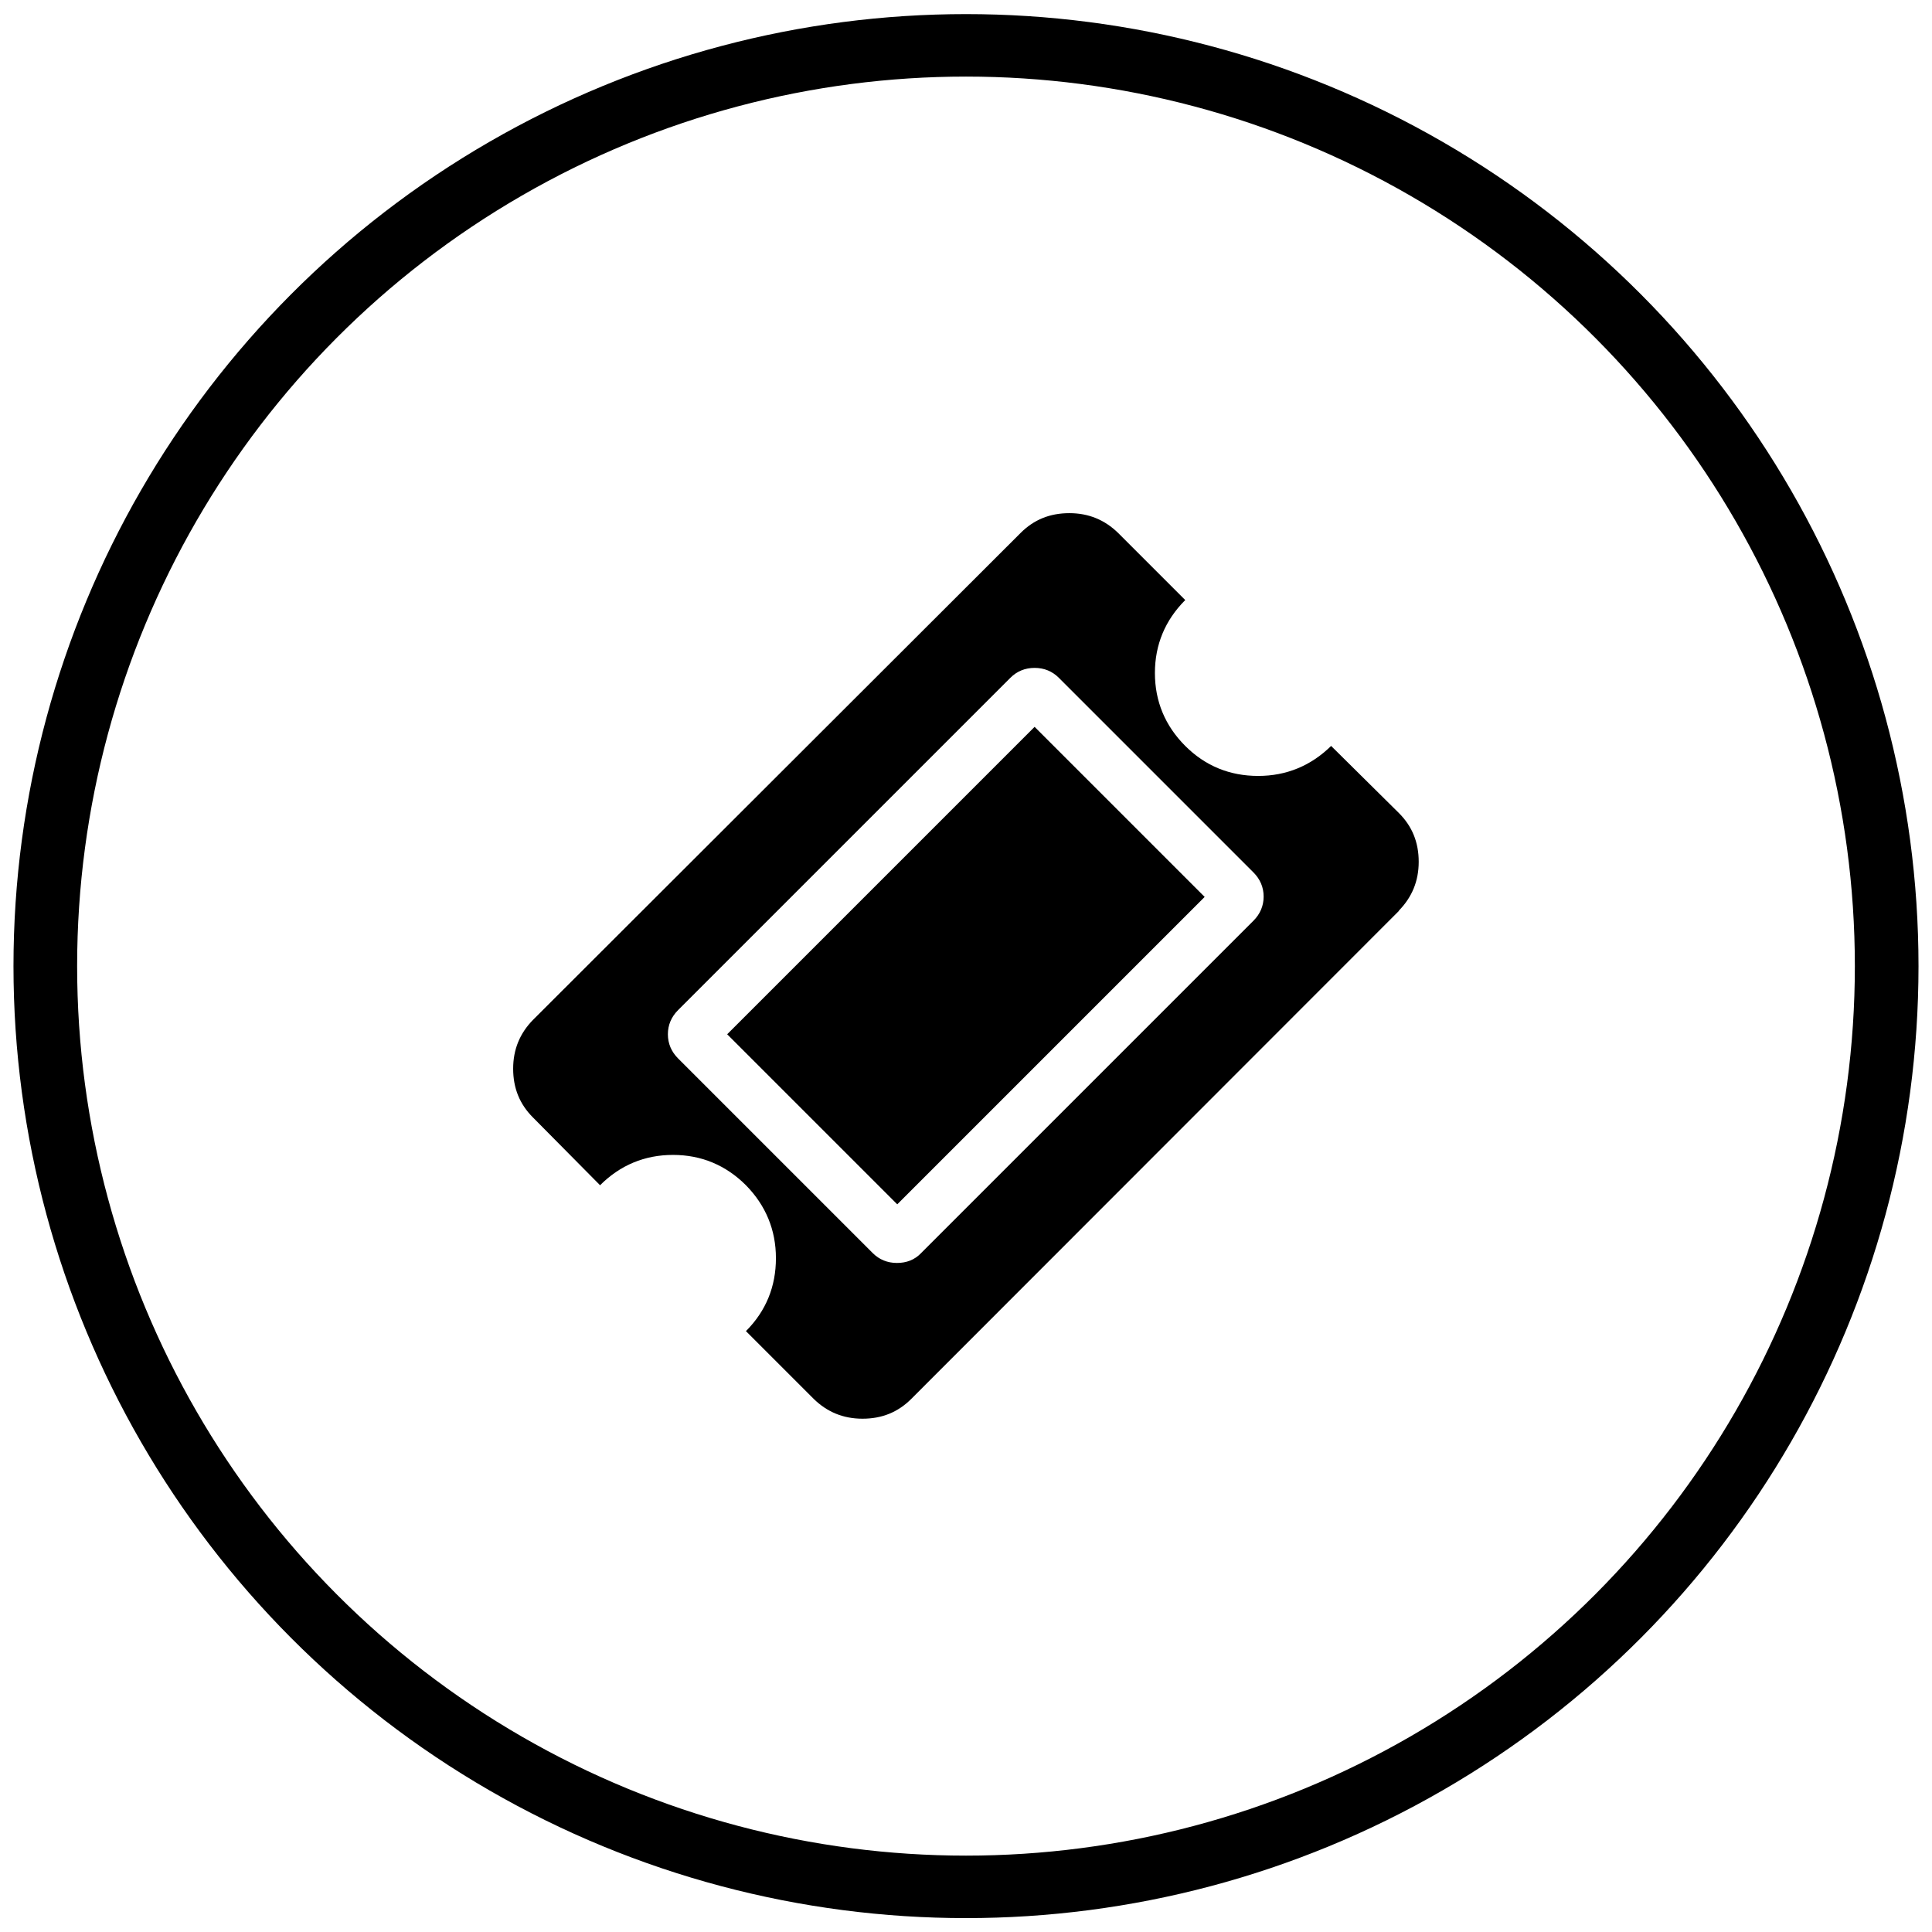
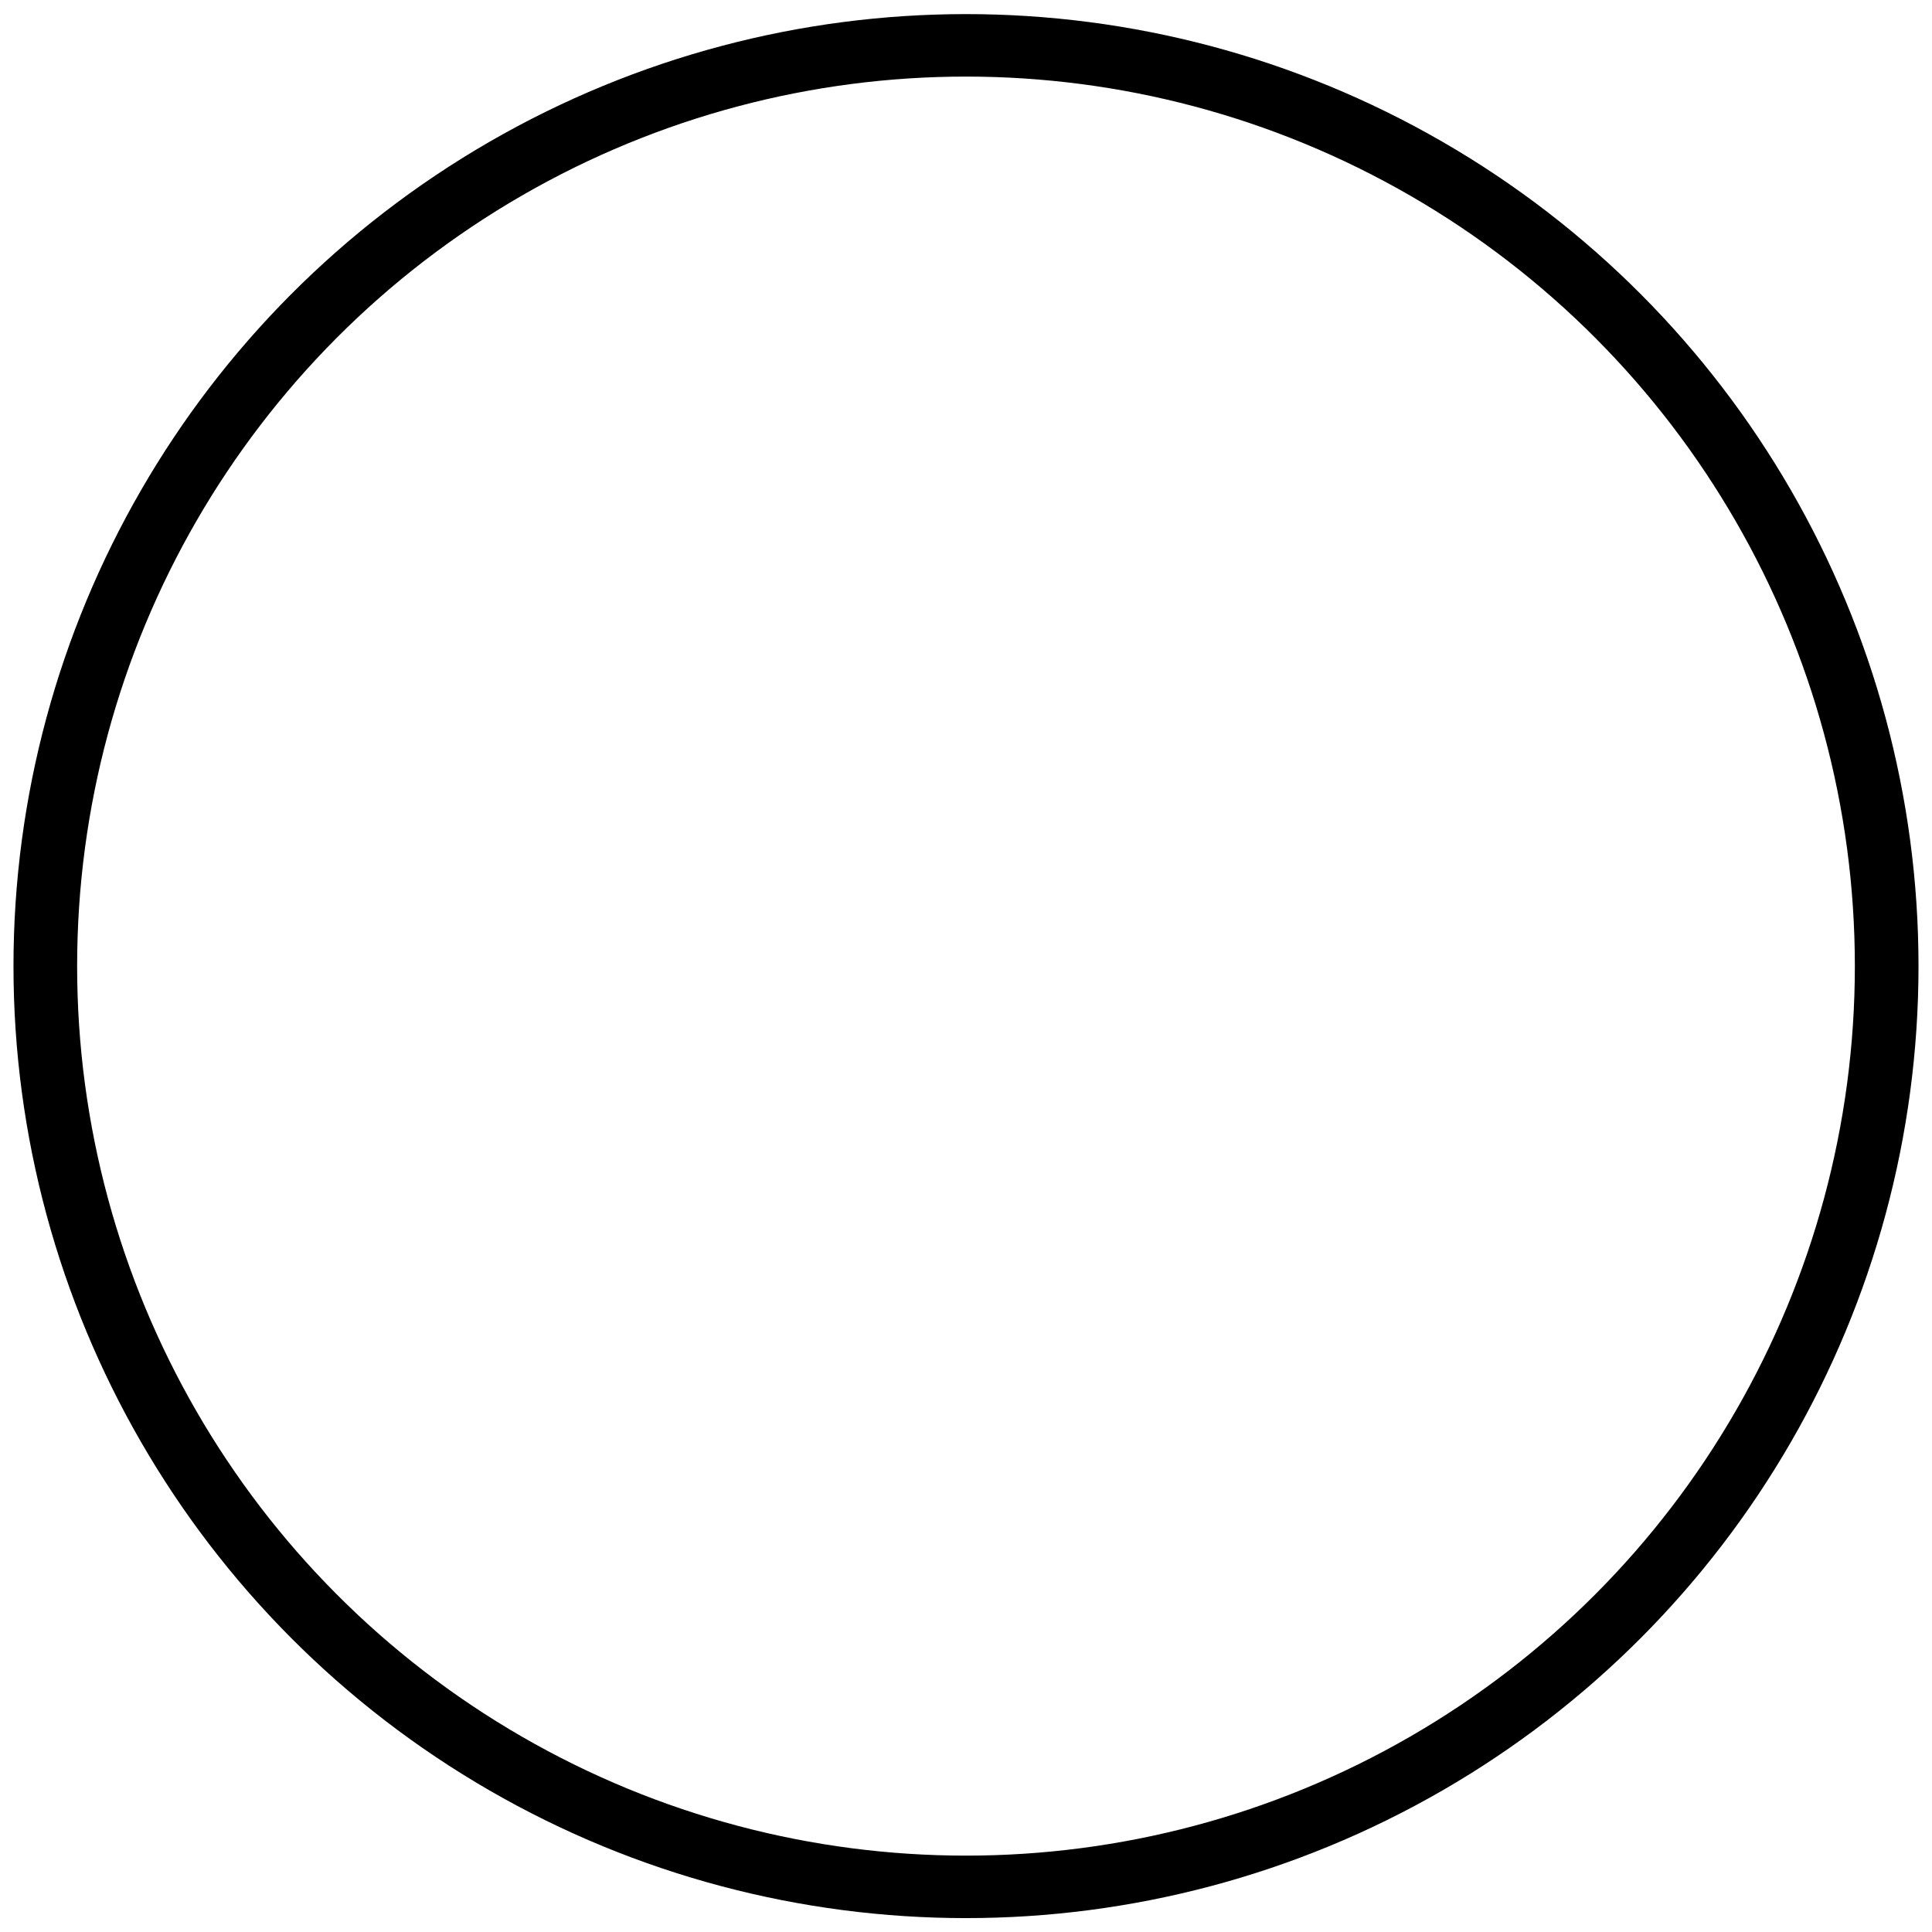
<svg xmlns="http://www.w3.org/2000/svg" width="100%" height="100%" viewBox="0 0 256 256" version="1.1" xml:space="preserve" style="fill-rule:evenodd;clip-rule:evenodd;stroke-linecap:round;stroke-linejoin:round;stroke-miterlimit:1.5;">
  <g transform="matrix(12.403,0,0,12.175,-237.914,-200.431)">
    <ellipse cx="29.502" cy="26.977" rx="9.836" ry="10.021" style="fill:none;stroke:black;stroke-width:0.68px;" />
  </g>
  <g transform="matrix(4.516,0,0,4.516,21.797,21.752)">
-     <path d="M36.22,21.91L21.91,36.23C21.52,36.62 21.05,36.81 20.48,36.81C19.91,36.81 19.44,36.61 19.05,36.23L17.06,34.24C17.65,33.65 17.94,32.93 17.94,32.1C17.94,31.27 17.64,30.55 17.06,29.96C16.47,29.37 15.75,29.07 14.92,29.07C14.09,29.07 13.37,29.37 12.78,29.96L10.81,27.97C10.42,27.58 10.23,27.11 10.23,26.54C10.23,25.97 10.43,25.5 10.81,25.11L25.12,10.82C25.51,10.43 25.98,10.24 26.55,10.24C27.12,10.24 27.59,10.44 27.98,10.82L29.95,12.79C29.36,13.38 29.06,14.1 29.06,14.93C29.06,15.76 29.36,16.48 29.95,17.07C30.54,17.66 31.26,17.95 32.09,17.95C32.92,17.95 33.64,17.65 34.23,17.07L36.22,19.04C36.61,19.43 36.8,19.9 36.8,20.47C36.8,21.04 36.6,21.51 36.22,21.9M22.2,31.95L31.95,22.2C32.15,22 32.25,21.76 32.25,21.49C32.25,21.22 32.15,20.98 31.95,20.78L26.24,15.07C26.05,14.88 25.81,14.78 25.53,14.78C25.25,14.78 25.01,14.88 24.82,15.07L15.07,24.82C14.87,25.02 14.77,25.26 14.77,25.53C14.77,25.8 14.87,26.04 15.07,26.24L20.78,31.95C20.97,32.14 21.21,32.24 21.49,32.24C21.77,32.24 22.01,32.15 22.2,31.95M25.53,16.51L30.52,21.5L21.5,30.52L16.51,25.53L25.53,16.51Z" style="fill-rule:nonzero;" />
-   </g>
+     </g>
</svg>